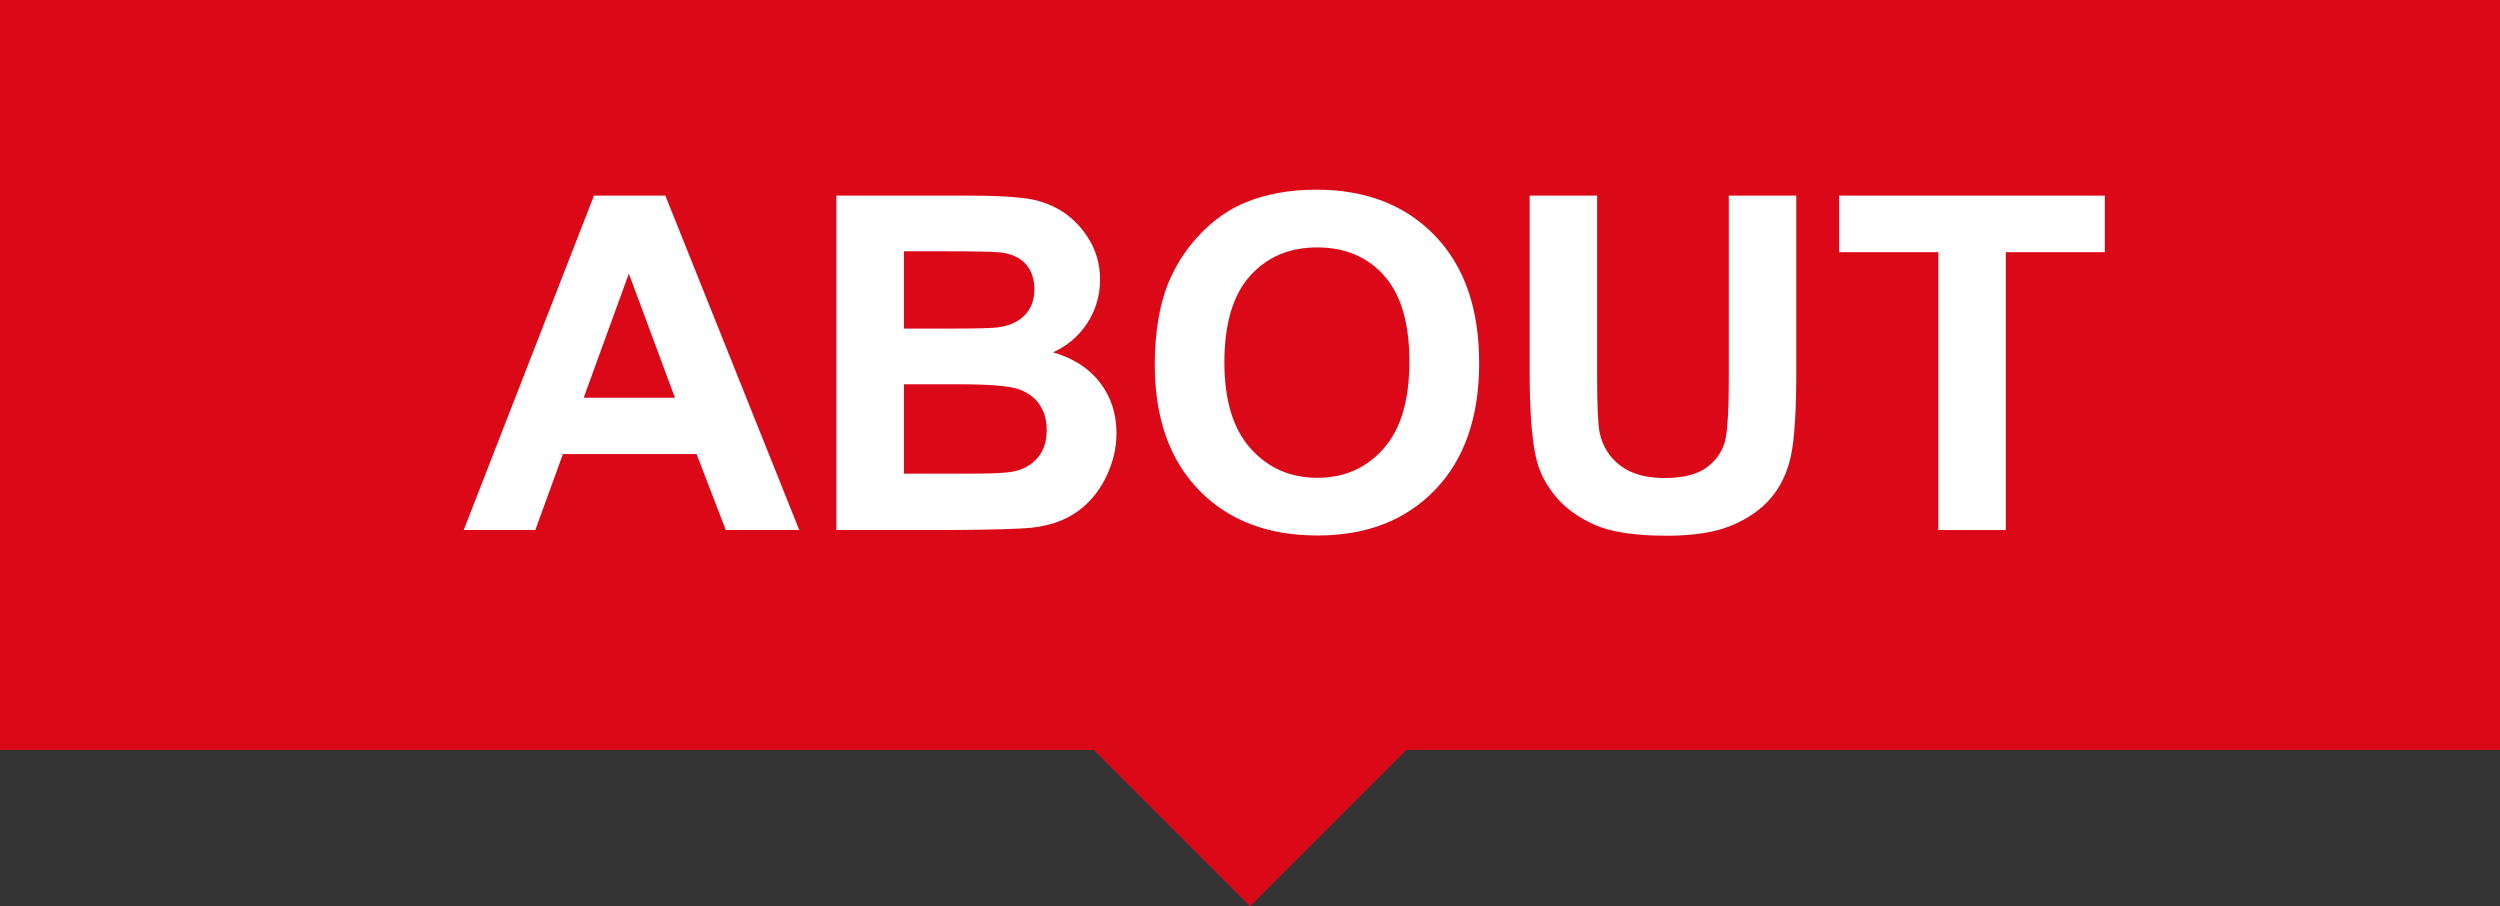
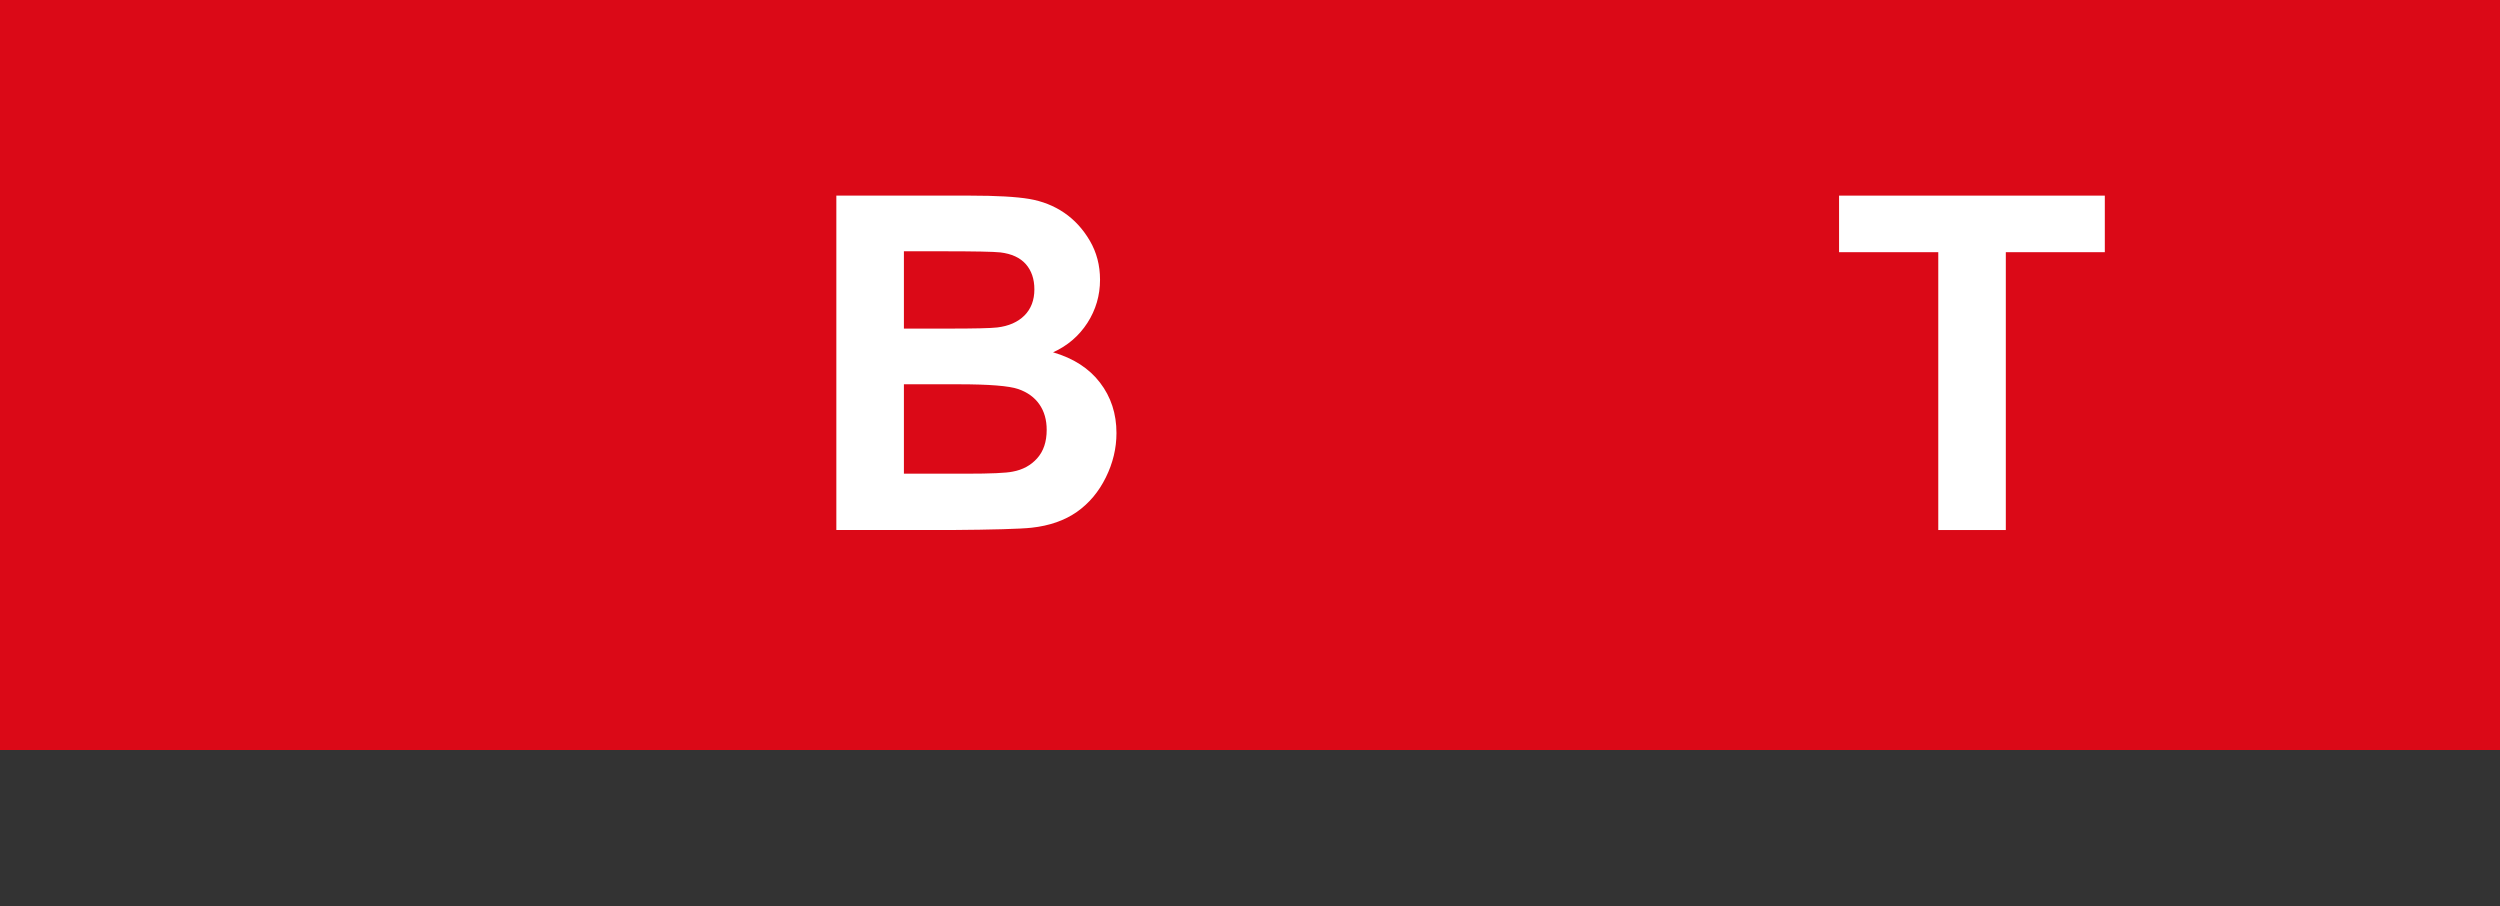
<svg xmlns="http://www.w3.org/2000/svg" version="1.1" id="レイヤー_1" x="0px" y="0px" width="80px" height="29px" viewBox="0 0 80 29" style="enable-background:new 0 0 80 29;" xml:space="preserve">
  <rect x="0" y="0" width="80" height="29" fill="#333333" stroke="none" />
  <style type="text/css">
	.st0{fill:#DB0917;}
	.st1{fill:#FFFFFF;}
</style>
  <g>
    <rect class="st0" width="80" height="24" />
-     <polygon class="st0" points="40,29 60,9 20,9  " />
  </g>
  <g>
-     <path class="st1" d="M25.576,16.961h-2.351l-0.935-2.431h-4.277l-0.883,2.431h-2.292L19.007,6.26h2.284L25.576,16.961z    M21.598,12.727l-1.475-3.971l-1.445,3.971H21.598z" />
    <path class="st1" d="M26.764,6.26h4.277c0.847,0,1.479,0.036,1.895,0.106c0.416,0.071,0.788,0.218,1.116,0.441   c0.329,0.224,0.603,0.522,0.821,0.894c0.219,0.373,0.328,0.79,0.328,1.252c0,0.501-0.135,0.961-0.404,1.38   c-0.271,0.418-0.637,0.732-1.099,0.941c0.651,0.19,1.153,0.513,1.503,0.971c0.351,0.458,0.526,0.995,0.526,1.613   c0,0.486-0.113,0.96-0.34,1.419c-0.227,0.461-0.535,0.828-0.927,1.104c-0.392,0.274-0.875,0.443-1.449,0.506   c-0.36,0.039-1.229,0.064-2.605,0.074h-3.643V6.26z M28.925,8.041v2.474h1.416c0.842,0,1.364-0.012,1.569-0.036   c0.369-0.044,0.66-0.172,0.872-0.383C32.993,9.884,33.1,9.605,33.1,9.26c0-0.331-0.092-0.6-0.273-0.807   c-0.183-0.207-0.454-0.332-0.814-0.376c-0.214-0.024-0.829-0.036-1.847-0.036H28.925z M28.925,12.296v2.862h2   c0.778,0,1.272-0.022,1.481-0.066c0.321-0.059,0.583-0.201,0.784-0.427c0.202-0.227,0.304-0.529,0.304-0.909   c0-0.321-0.078-0.593-0.234-0.817c-0.155-0.224-0.381-0.387-0.675-0.489s-0.934-0.153-1.916-0.153H28.925z" />
-     <path class="st1" d="M36.953,11.669c0-1.09,0.163-2.005,0.489-2.745c0.243-0.545,0.575-1.034,0.996-1.467s0.882-0.754,1.384-0.964   c0.666-0.282,1.436-0.423,2.307-0.423c1.576,0,2.838,0.489,3.784,1.467s1.42,2.338,1.42,4.08c0,1.728-0.47,3.08-1.409,4.056   c-0.939,0.975-2.194,1.463-3.767,1.463c-1.591,0-2.856-0.485-3.795-1.457C37.423,14.709,36.953,13.373,36.953,11.669z    M39.18,11.597c0,1.211,0.279,2.13,0.839,2.755s1.271,0.938,2.132,0.938s1.568-0.31,2.12-0.931   c0.553-0.621,0.829-1.551,0.829-2.792c0-1.227-0.27-2.141-0.807-2.745c-0.538-0.604-1.252-0.905-2.143-0.905   s-1.608,0.306-2.153,0.917C39.452,9.444,39.18,10.365,39.18,11.597z" />
-     <path class="st1" d="M48.948,6.26h2.16v5.795c0,0.92,0.027,1.516,0.08,1.789c0.093,0.438,0.313,0.79,0.661,1.055   c0.348,0.266,0.823,0.398,1.427,0.398c0.613,0,1.075-0.126,1.387-0.376s0.499-0.559,0.563-0.923   c0.063-0.365,0.095-0.971,0.095-1.817V6.26h2.16v5.621c0,1.285-0.059,2.192-0.175,2.723c-0.117,0.53-0.332,0.978-0.646,1.342   c-0.313,0.365-0.733,0.656-1.259,0.873s-1.212,0.324-2.059,0.324c-1.021,0-1.797-0.117-2.324-0.354   c-0.528-0.236-0.945-0.543-1.252-0.92s-0.509-0.772-0.605-1.186c-0.142-0.613-0.212-1.518-0.212-2.715V6.26z" />
    <path class="st1" d="M62.025,16.961V8.07h-3.175V6.26h8.504v1.81h-3.168v8.891H62.025z" />
  </g>
  <g>
</g>
  <g>
</g>
  <g>
</g>
  <g>
</g>
  <g>
</g>
  <g>
</g>
  <g>
</g>
  <g>
</g>
  <g>
</g>
  <g>
</g>
  <g>
</g>
  <g>
</g>
  <g>
</g>
  <g>
</g>
  <g>
</g>
</svg>